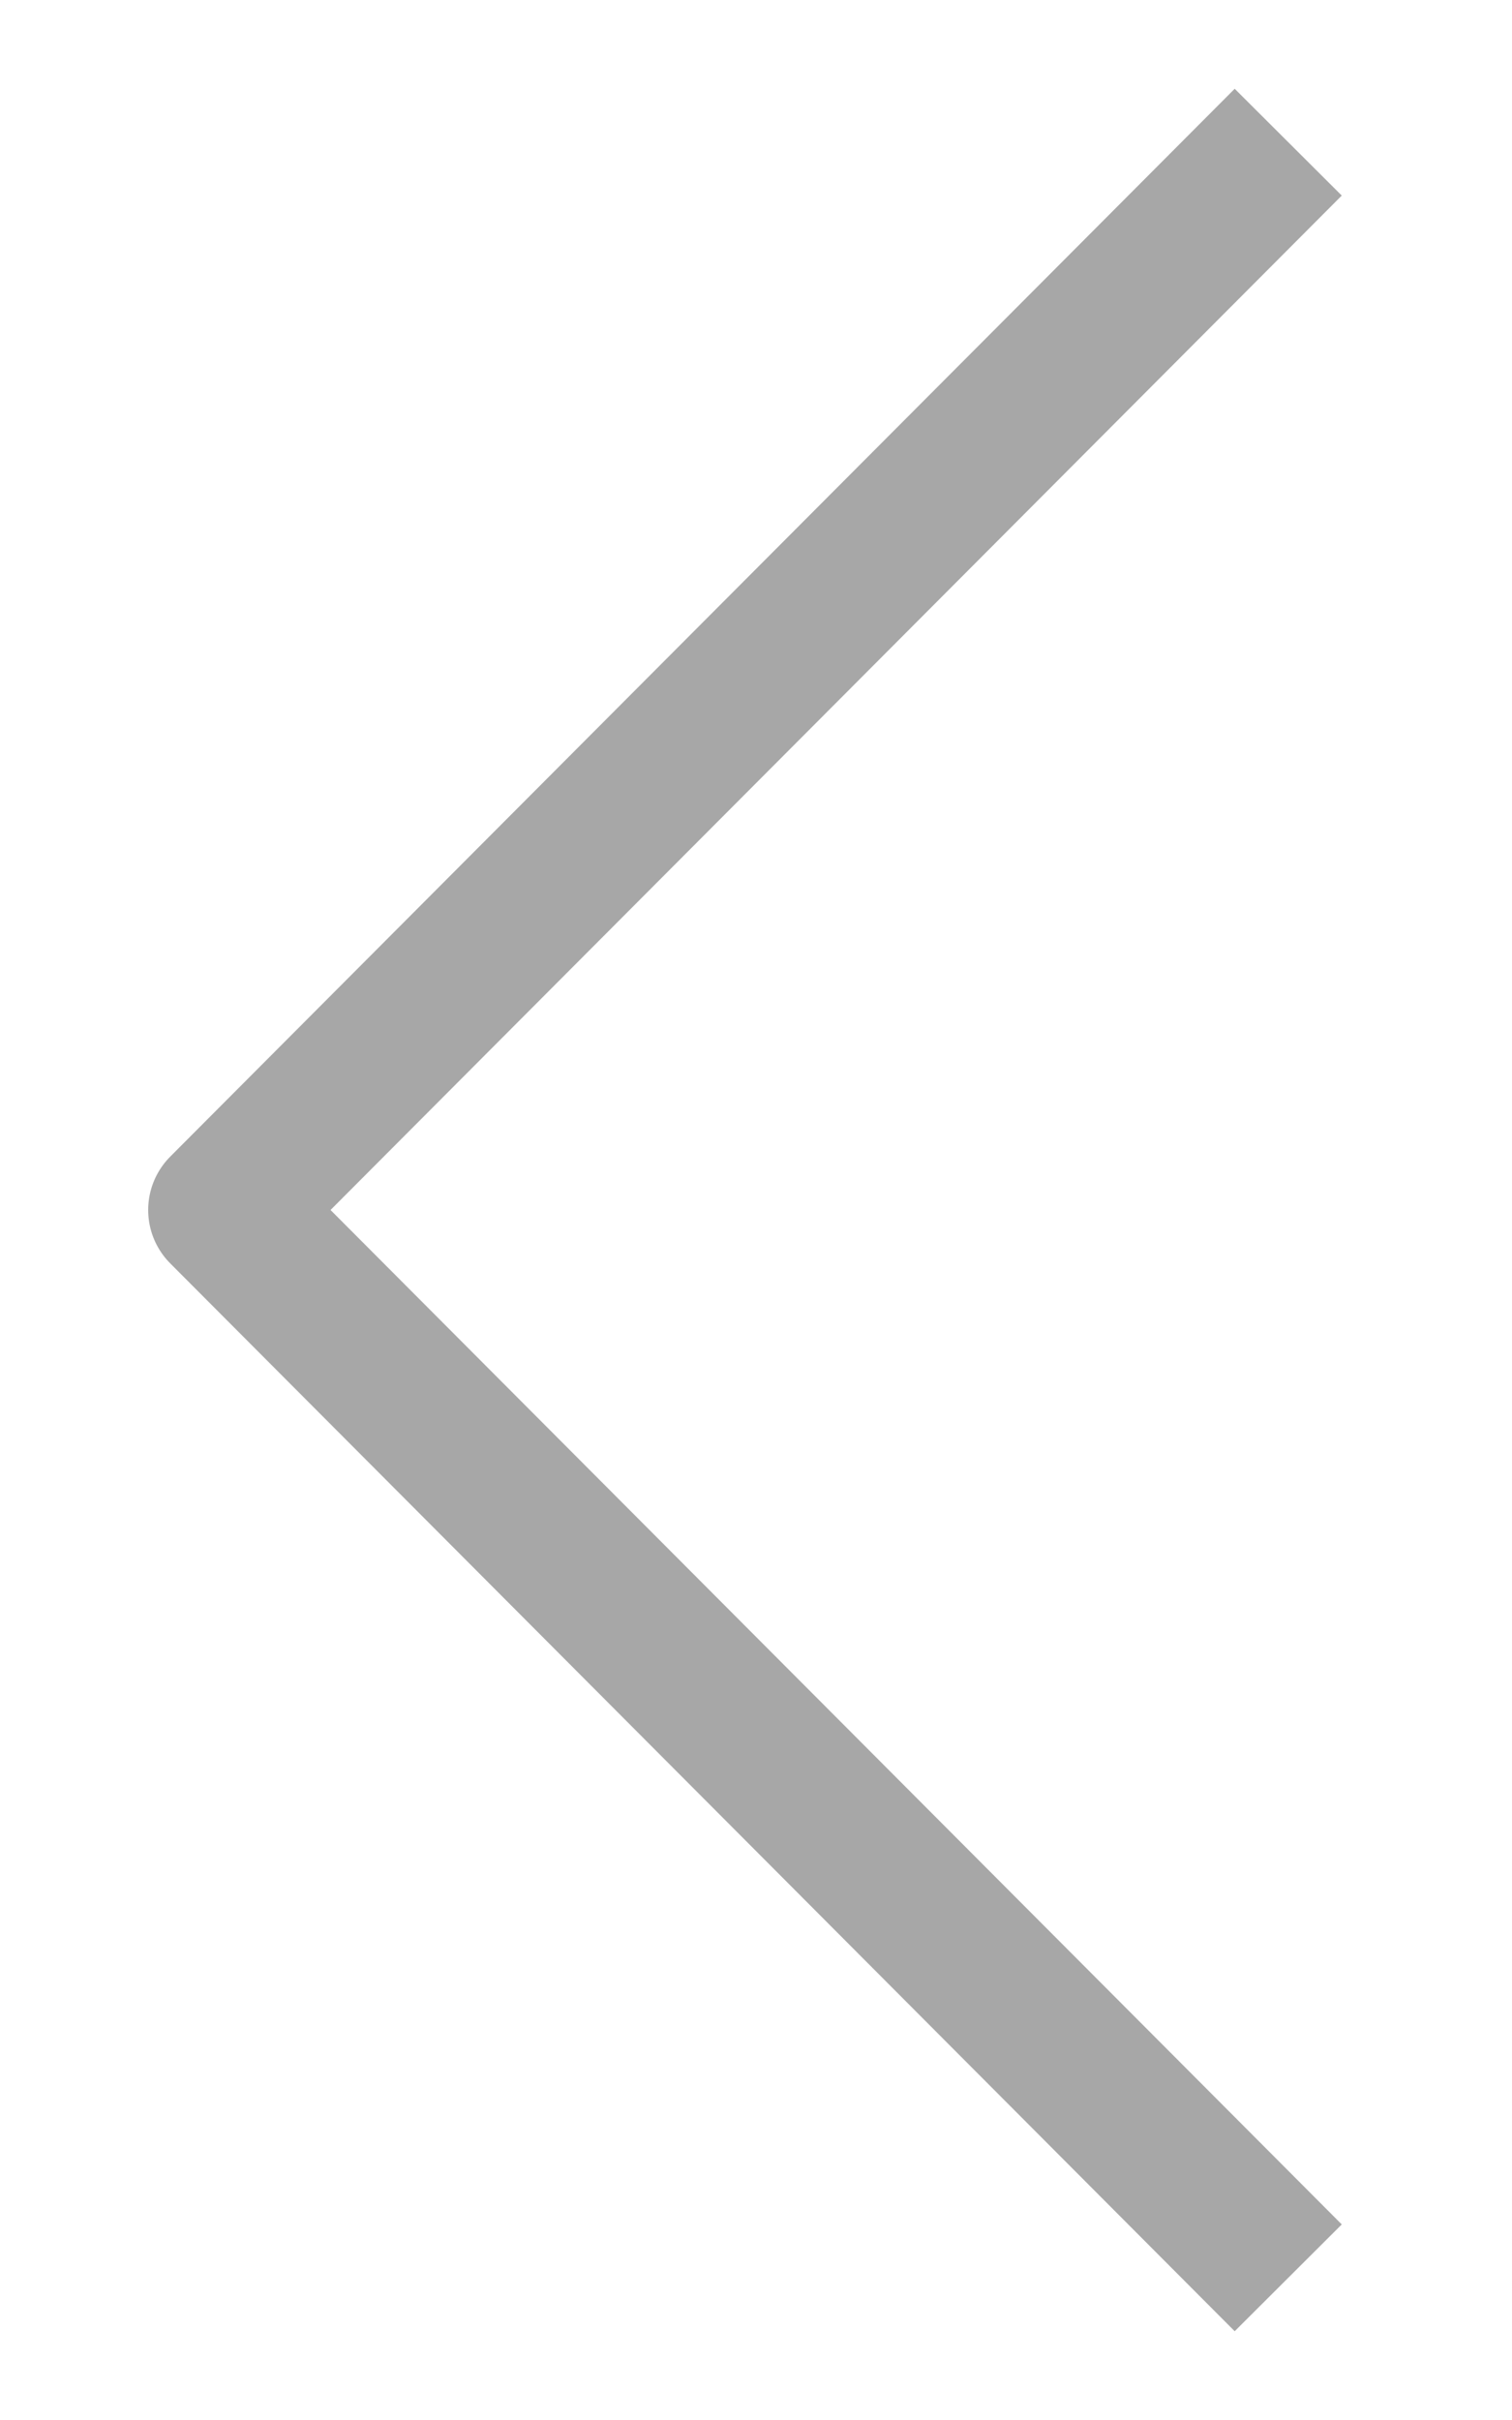
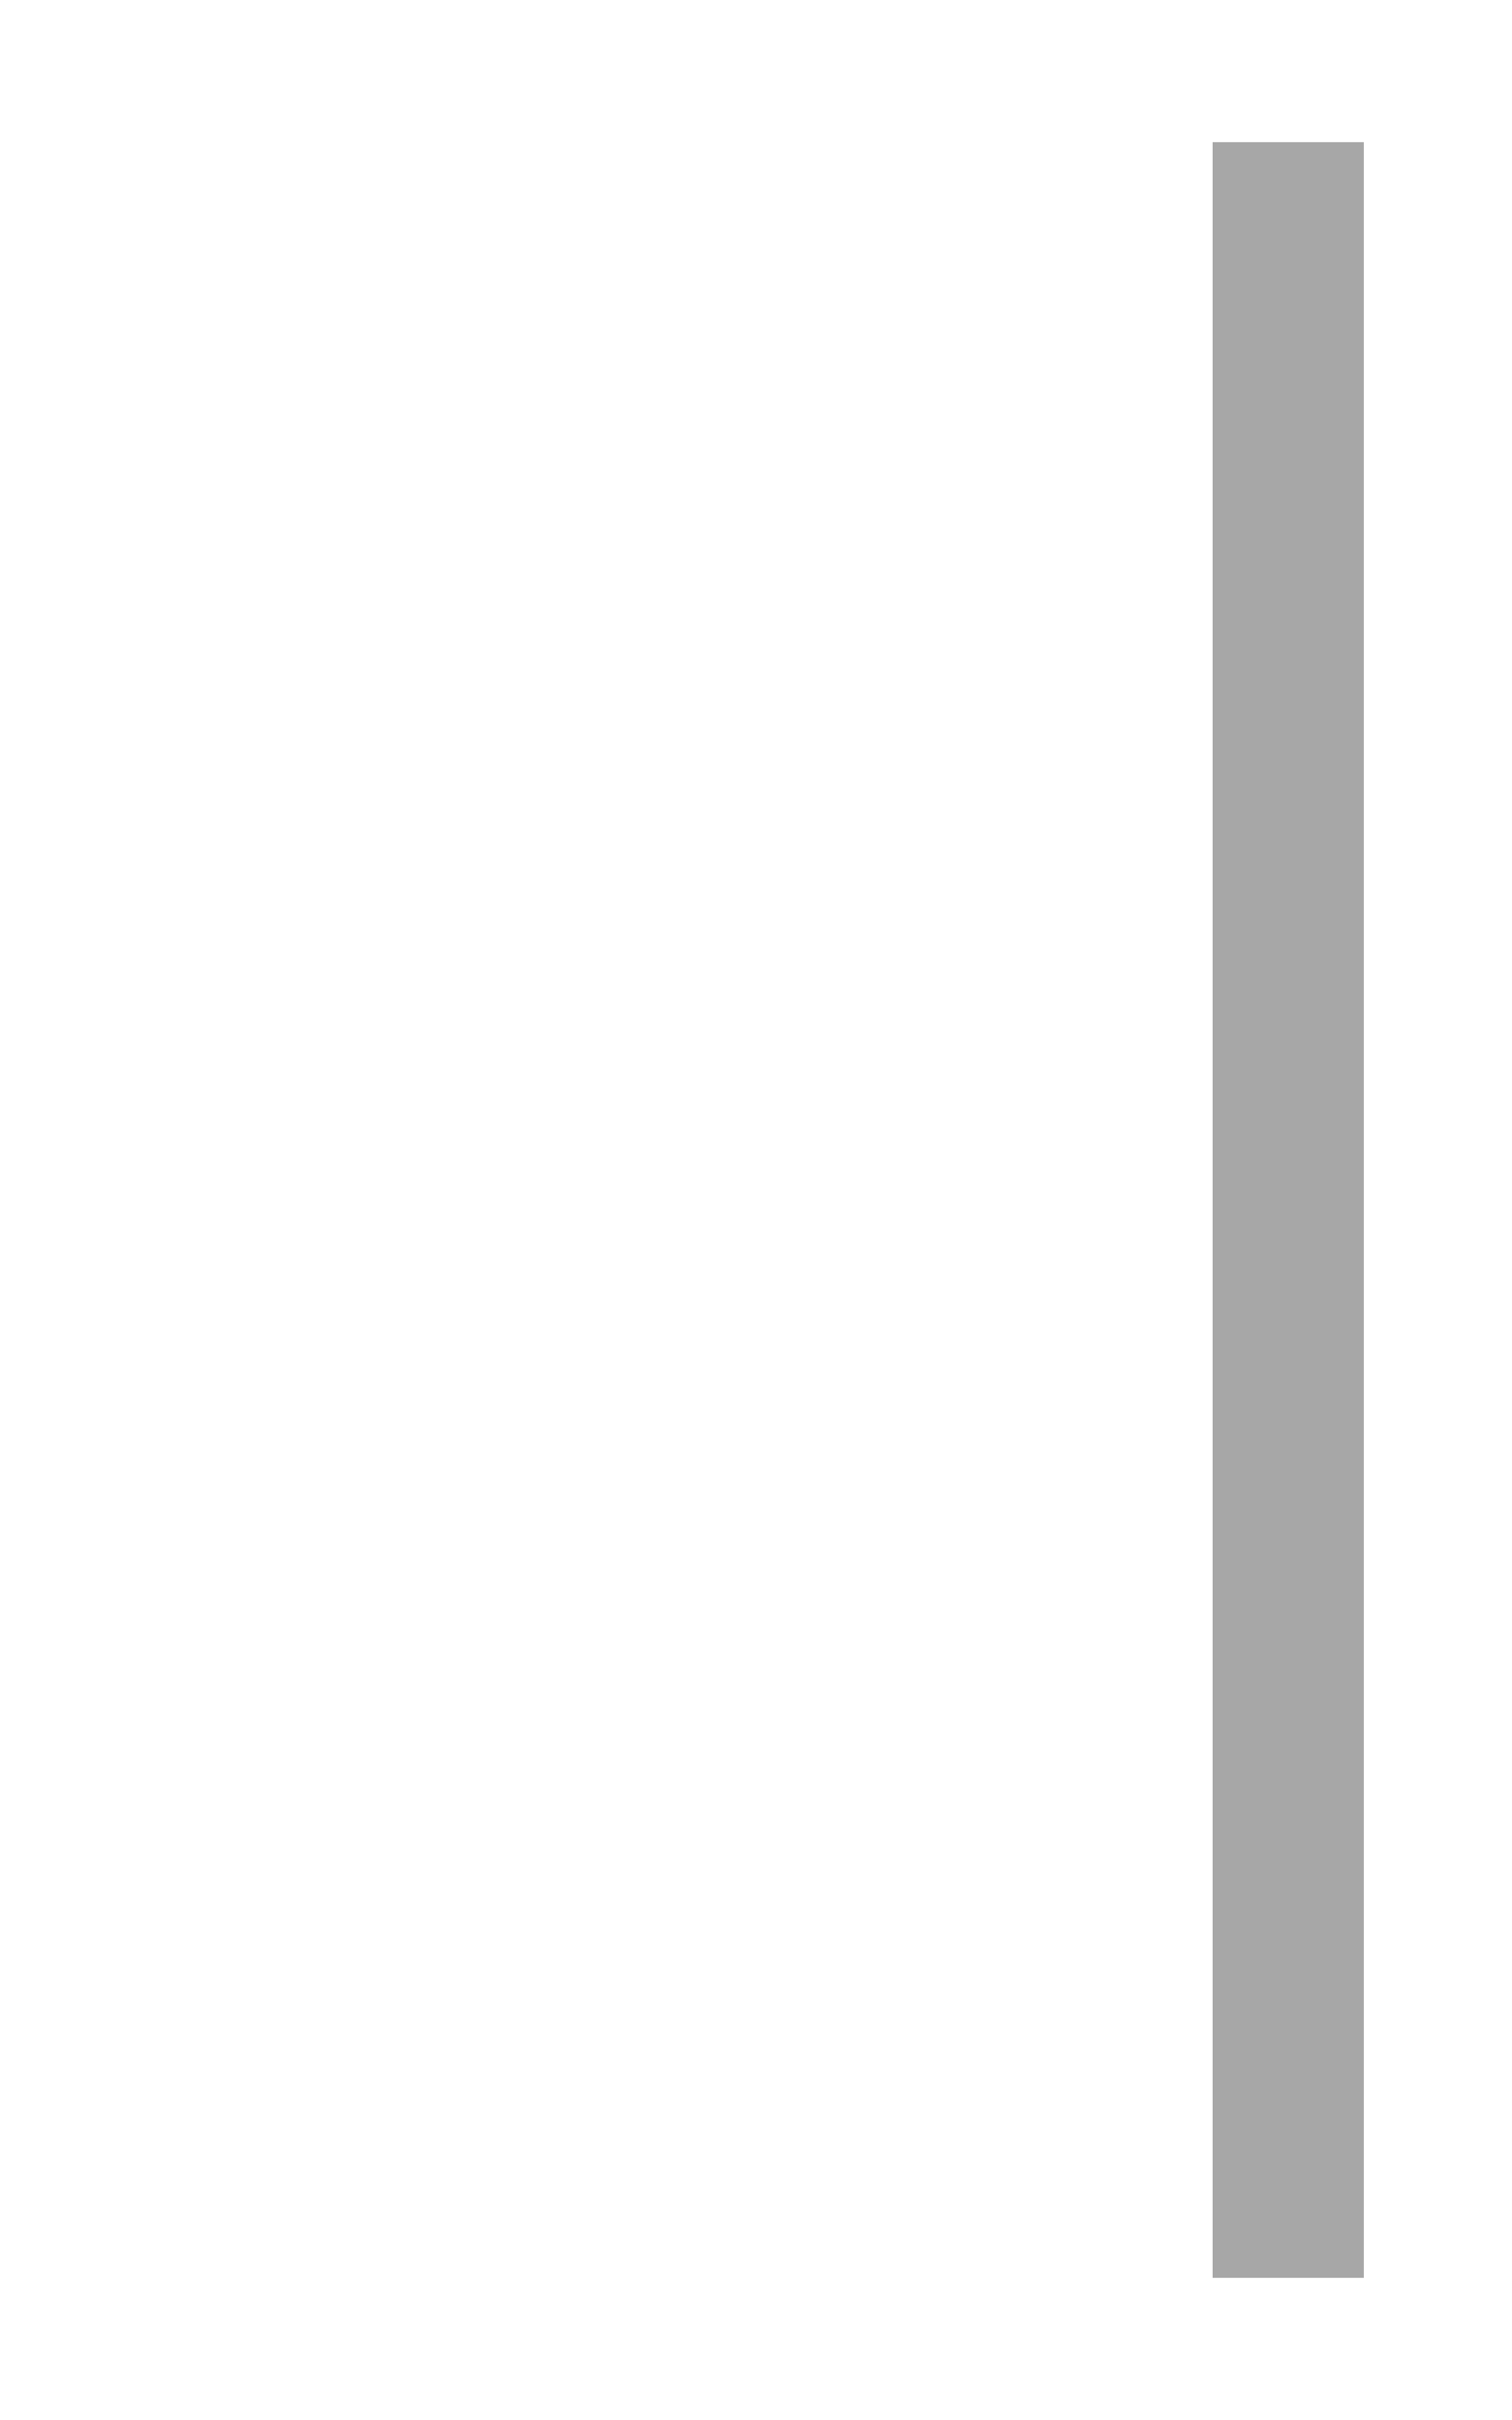
<svg xmlns="http://www.w3.org/2000/svg" width="10" height="16" viewBox="0 0 10 16" fill="none">
-   <path d="M8.52 15.06L1.48 8L8.52 0.94" stroke="#A7A7A7" strokeWidth="1.5" strokeLinecap="round" stroke-linejoin="round" />
+   <path d="M8.52 15.06L8.52 0.94" stroke="#A7A7A7" strokeWidth="1.5" strokeLinecap="round" stroke-linejoin="round" />
</svg>